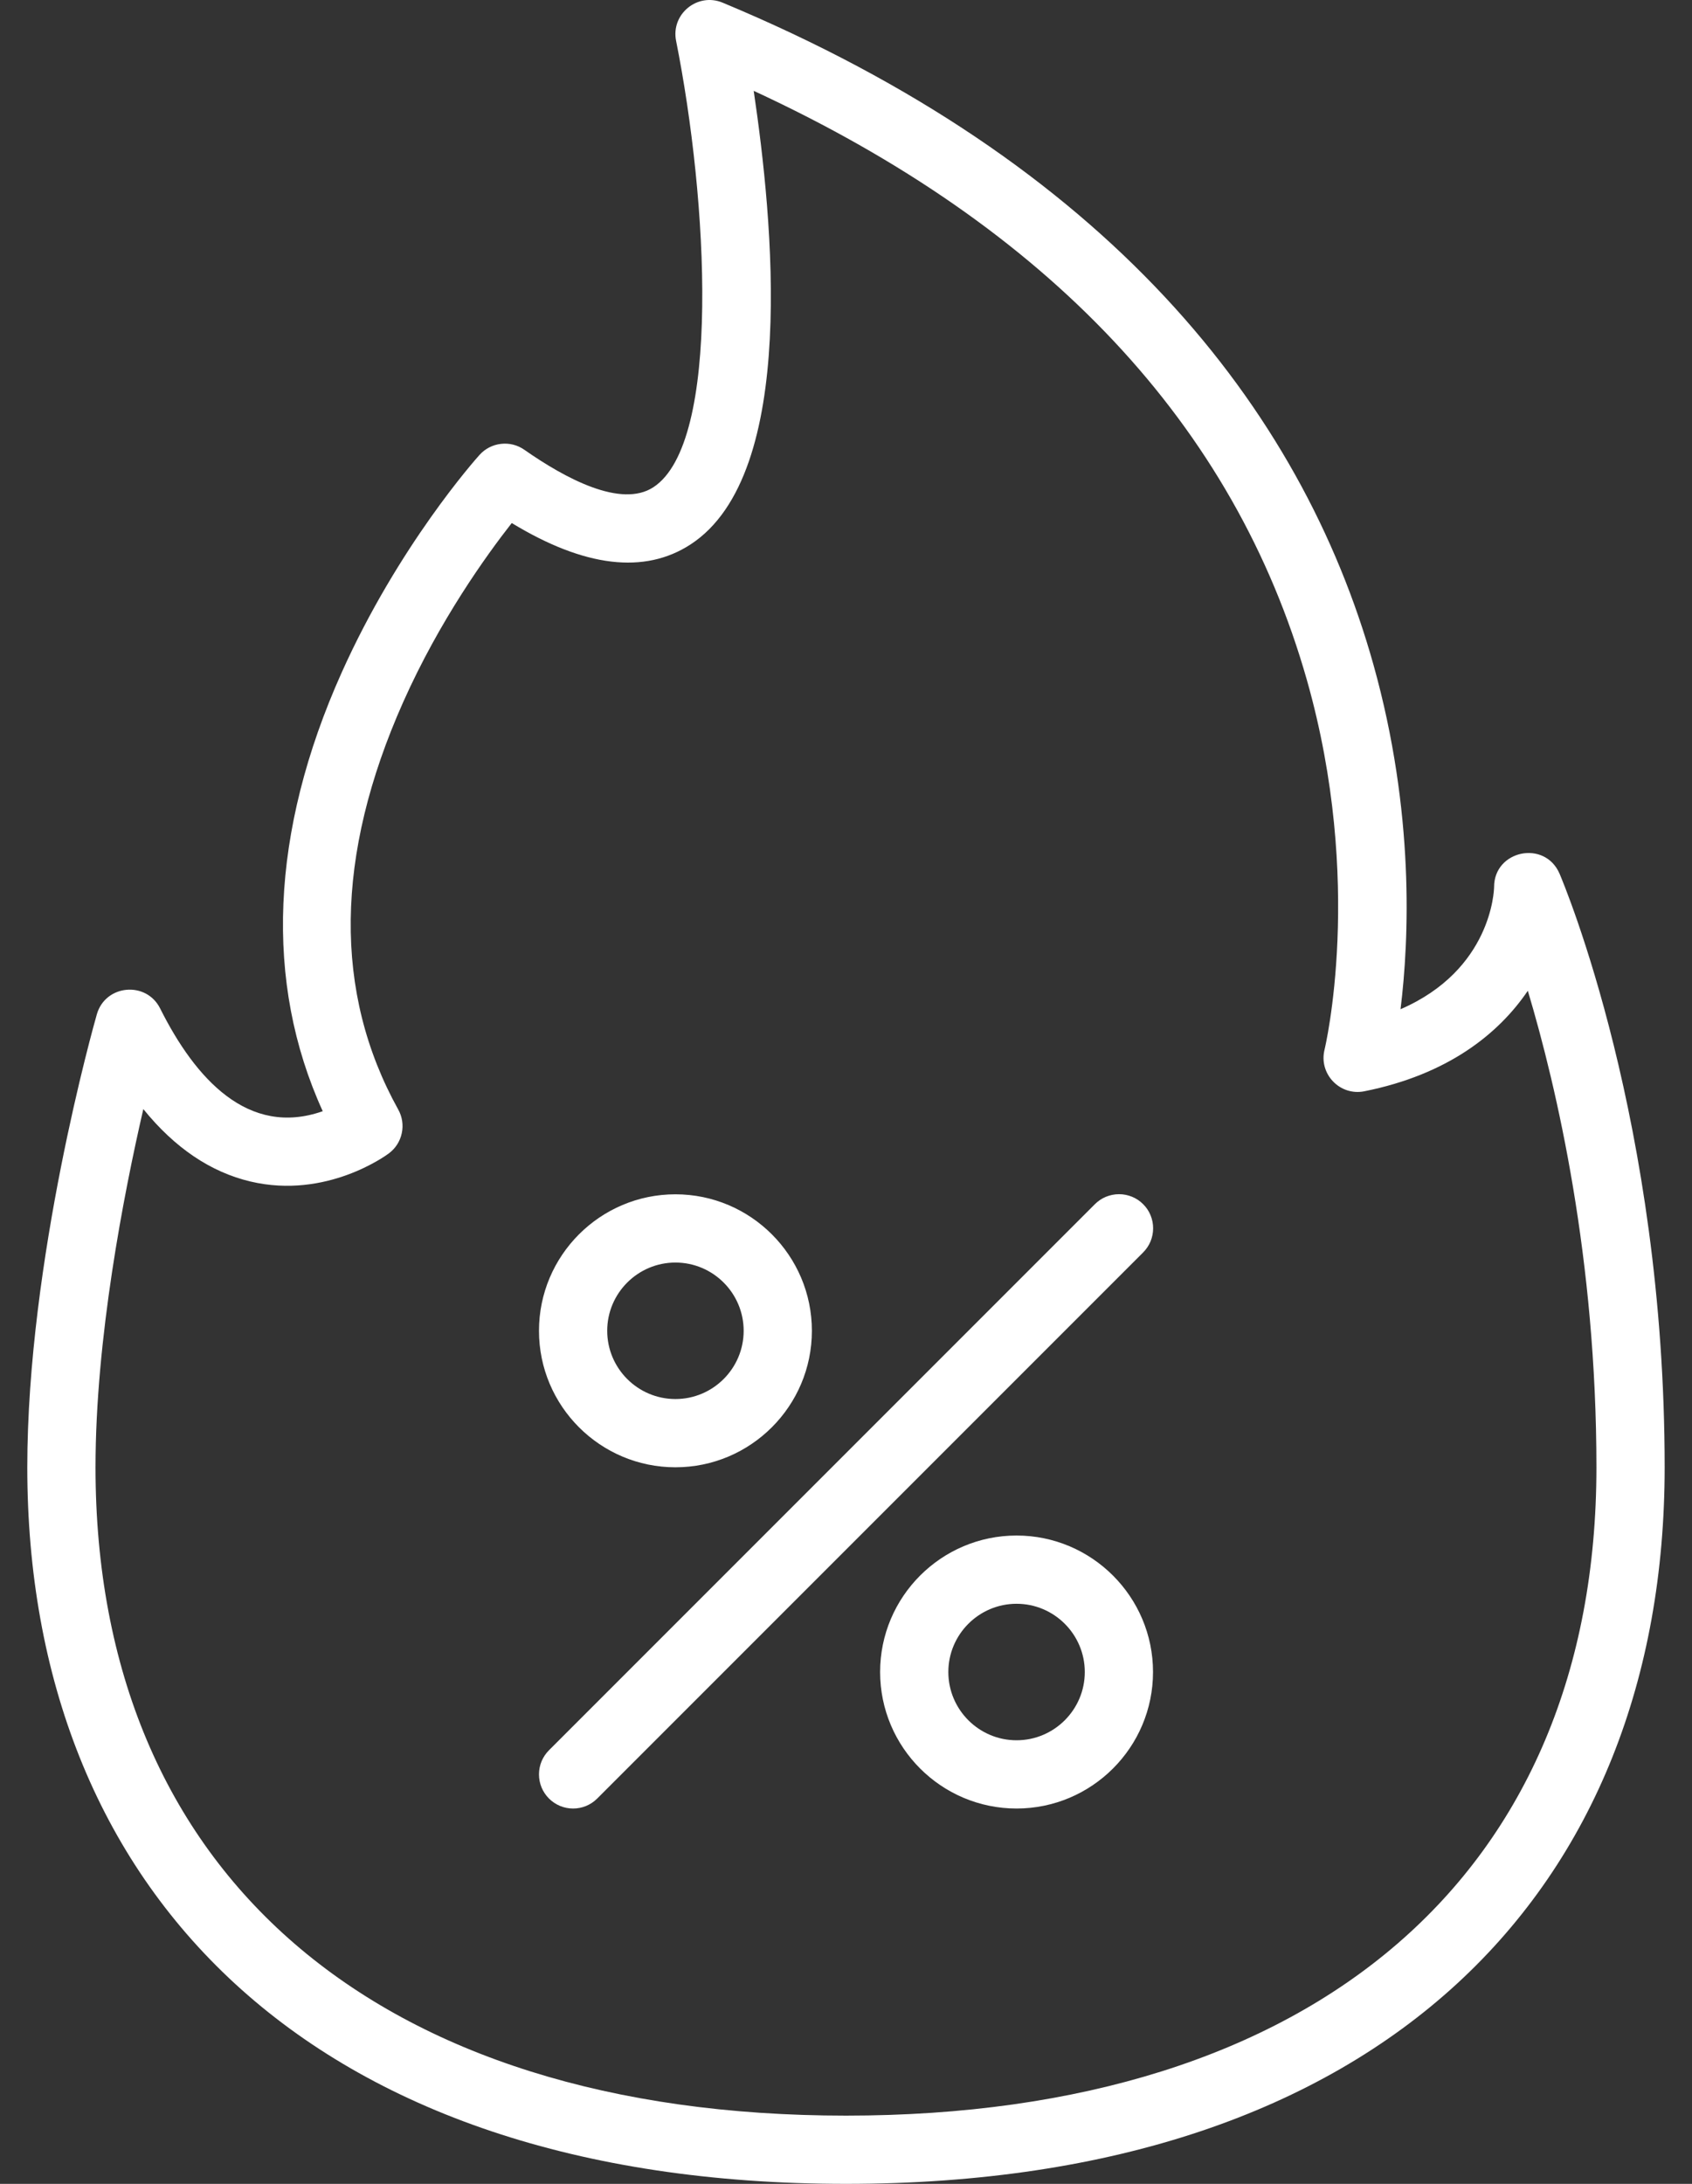
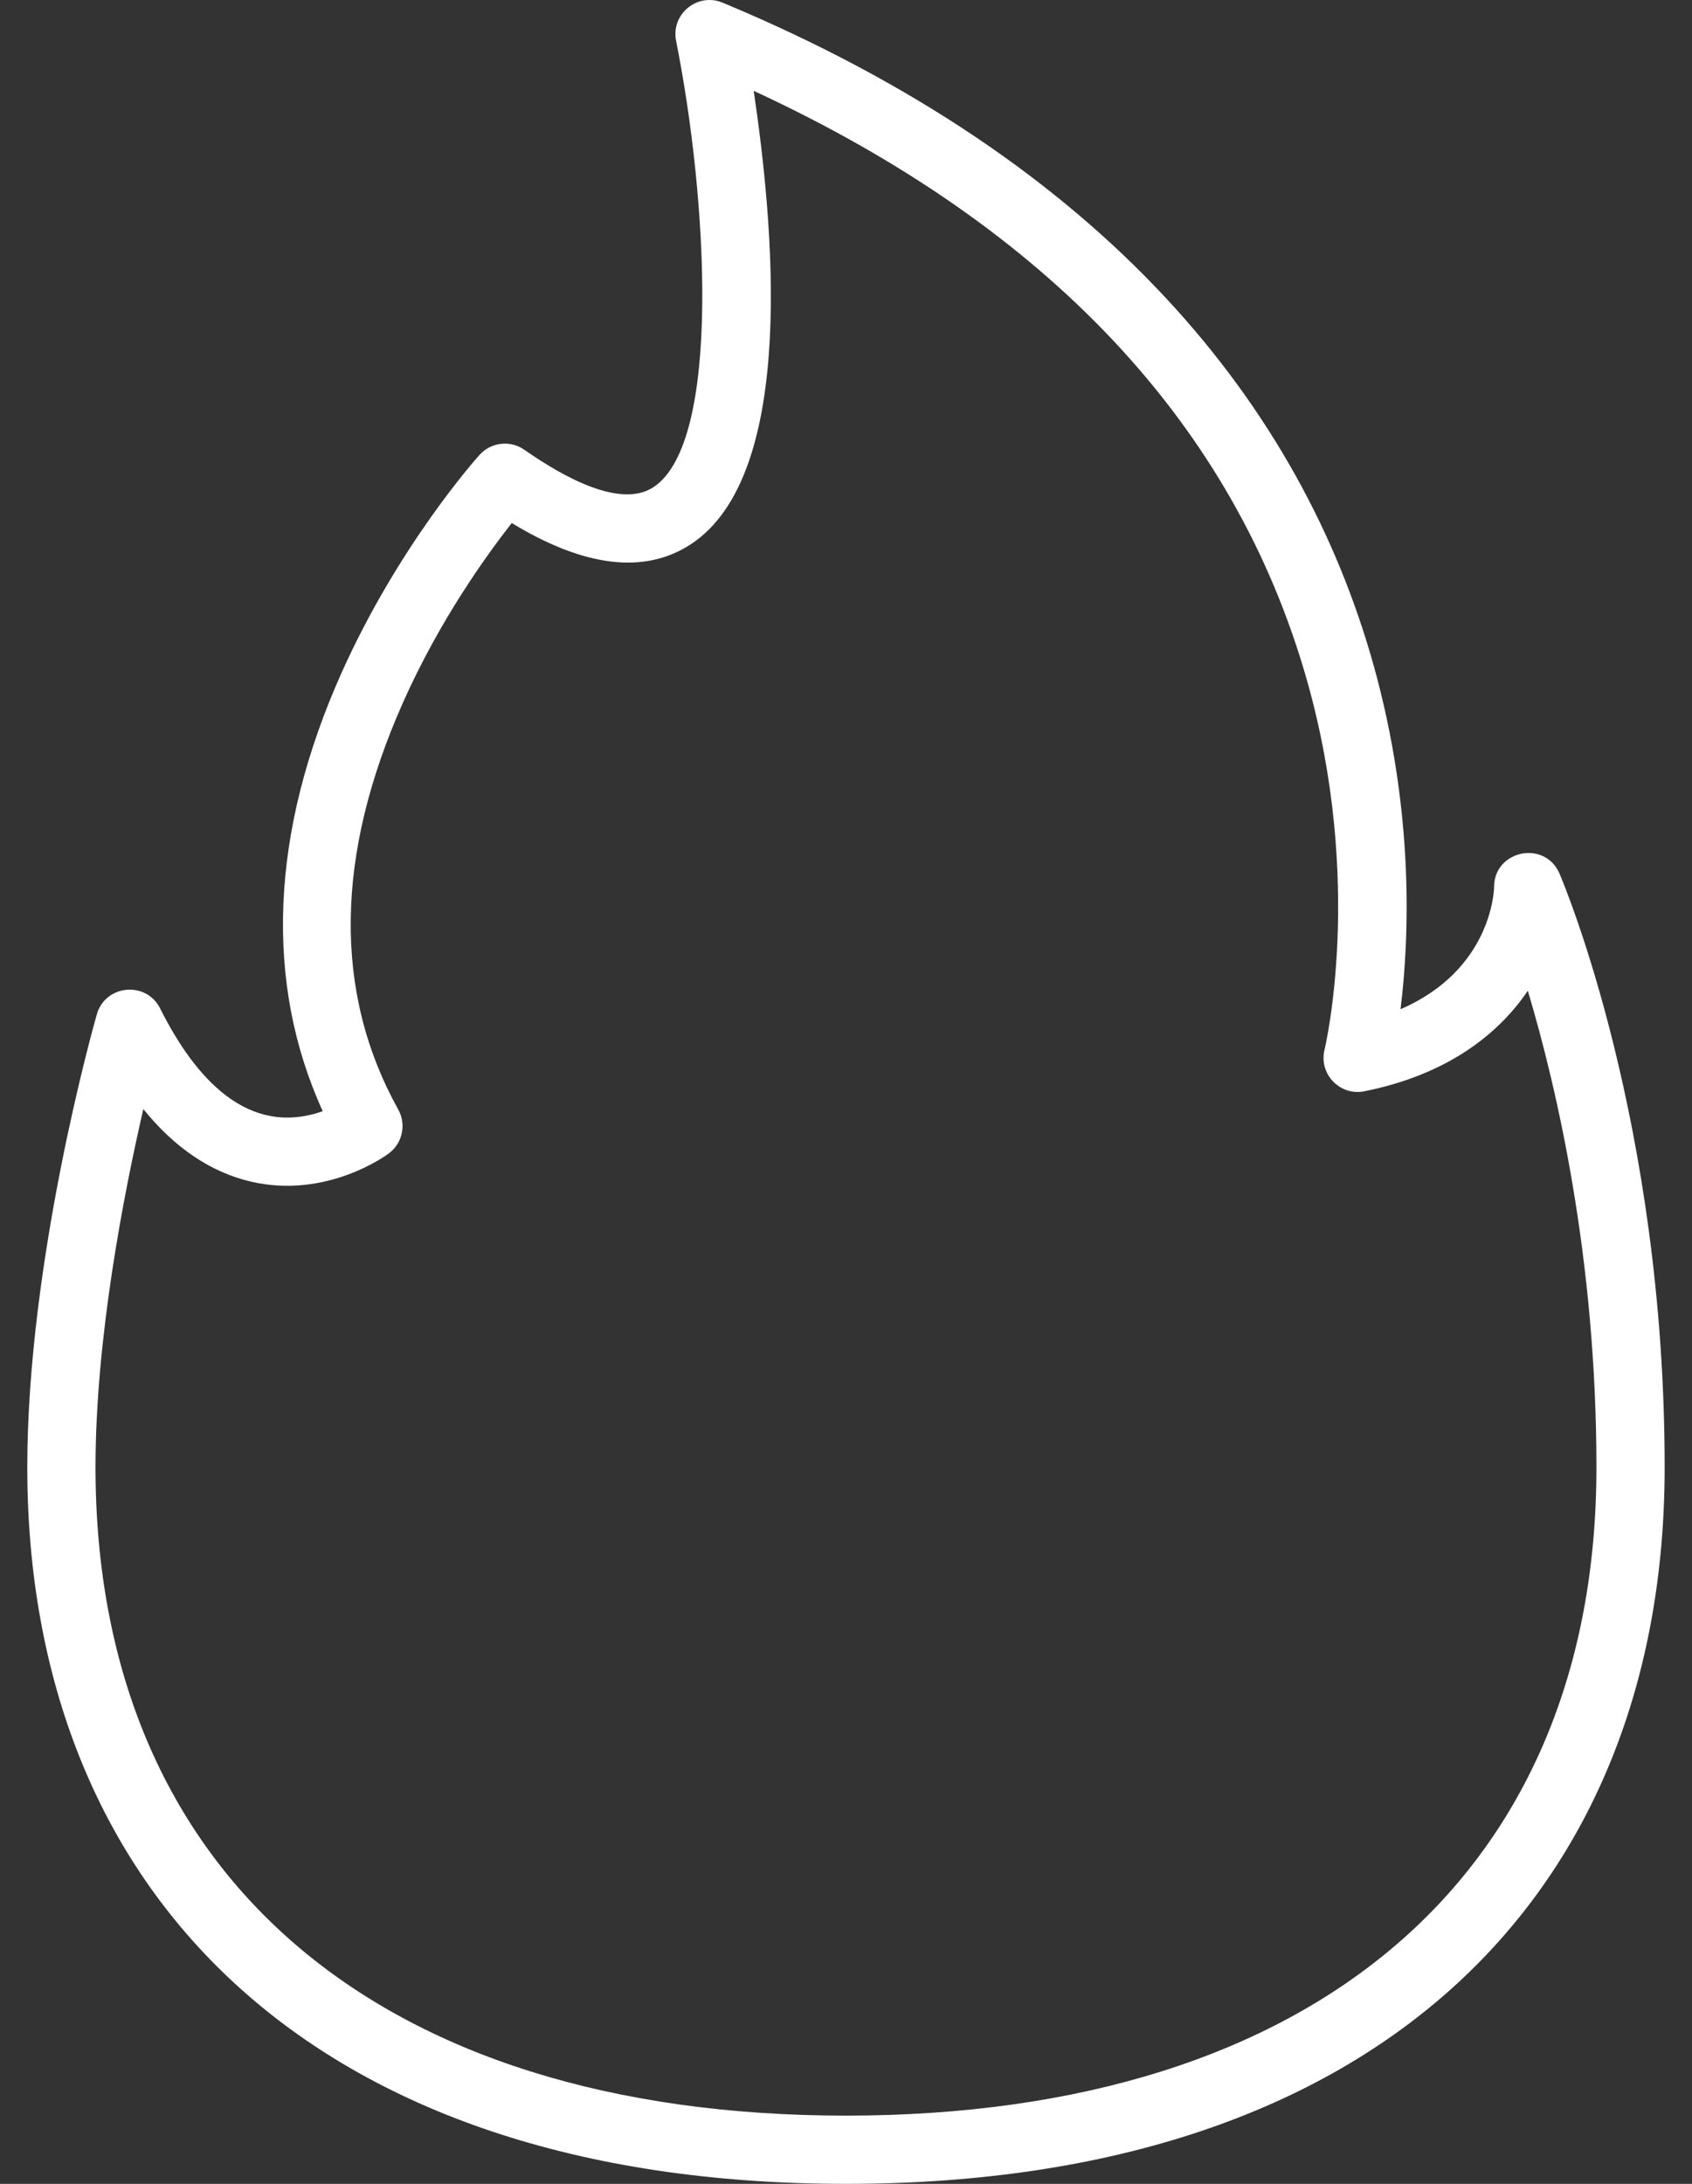
<svg xmlns="http://www.w3.org/2000/svg" width="31" height="40" viewBox="0 0 31 40" fill="none">
  <rect x="0" y="0" width="31" height="40" fill="#333333" stroke="none" />
  <path d="M28.574 16.004C28.305 15.377 27.374 15.573 27.374 16.245C27.373 16.316 27.325 17.764 25.66 18.485C25.818 17.206 25.92 14.877 25.164 12.176C23.839 7.446 20.266 2.976 13.24 0.049C12.779 -0.143 12.289 0.258 12.387 0.748C12.967 3.651 13.222 8.107 11.971 8.924C11.38 9.311 10.36 8.765 9.608 8.239C9.483 8.151 9.331 8.112 9.179 8.13C9.027 8.147 8.887 8.219 8.785 8.333C8.725 8.399 7.301 9.995 6.258 12.323C4.953 15.234 4.837 17.995 5.913 20.353C4.548 20.833 3.578 19.759 2.934 18.471C2.68 17.963 1.93 18.032 1.774 18.579C1.722 18.761 0.5 23.081 0.5 26.875C0.5 34.602 5.652 40 15.5 40C25.35 40 30.499 34.601 30.499 26.875C30.499 20.57 28.652 16.188 28.574 16.004ZM15.5 38.75C6.89 38.75 1.75 34.311 1.75 26.875C1.75 24.523 2.264 21.884 2.626 20.314C3.2 21.023 3.857 21.468 4.59 21.641C5.98 21.969 7.079 21.16 7.125 21.125C7.246 21.035 7.33 20.904 7.361 20.756C7.393 20.608 7.37 20.454 7.296 20.322C6.106 18.179 6.136 15.669 7.385 12.864C8.052 11.366 8.91 10.174 9.376 9.58C10.709 10.39 11.81 10.522 12.655 9.97C14.634 8.677 14.155 4 13.809 1.664C19.21 4.162 22.617 7.788 23.944 12.455C24.999 16.167 24.275 19.195 24.268 19.224C24.157 19.668 24.547 20.078 24.997 19.988C26.528 19.682 27.457 18.935 27.992 18.147C28.528 19.939 29.249 23.061 29.249 26.875C29.249 34.311 24.109 38.75 15.5 38.75Z" fill="white" />
-   <path d="M12.375 26.875C13.753 26.875 14.875 25.754 14.875 24.375C14.875 22.997 13.753 21.875 12.375 21.875C10.996 21.875 9.875 22.997 9.875 24.375C9.875 25.754 10.996 26.875 12.375 26.875ZM12.375 23.125C13.064 23.125 13.625 23.686 13.625 24.375C13.625 25.064 13.064 25.625 12.375 25.625C11.686 25.625 11.125 25.064 11.125 24.375C11.125 23.686 11.686 23.125 12.375 23.125ZM18.625 28.125C17.246 28.125 16.125 29.247 16.125 30.625C16.125 32.004 17.246 33.125 18.625 33.125C20.003 33.125 21.125 32.004 21.125 30.625C21.125 29.247 20.003 28.125 18.625 28.125ZM18.625 31.875C17.936 31.875 17.375 31.314 17.375 30.625C17.375 29.936 17.936 29.375 18.625 29.375C19.314 29.375 19.875 29.936 19.875 30.625C19.875 31.314 19.314 31.875 18.625 31.875ZM20.058 22.058L10.058 32.058C10 32.116 9.954 32.185 9.922 32.261C9.891 32.337 9.875 32.418 9.875 32.5C9.875 32.582 9.891 32.663 9.922 32.739C9.954 32.815 10 32.884 10.058 32.942C10.116 33 10.185 33.046 10.261 33.078C10.337 33.109 10.418 33.125 10.5 33.125C10.582 33.125 10.663 33.109 10.739 33.078C10.815 33.046 10.884 33 10.942 32.942L20.942 22.942C21 22.884 21.047 22.815 21.079 22.739C21.11 22.663 21.127 22.582 21.127 22.5C21.128 22.417 21.111 22.335 21.08 22.259C21.049 22.183 21.003 22.114 20.944 22.056C20.886 21.997 20.817 21.951 20.741 21.92C20.664 21.889 20.583 21.872 20.5 21.873C20.418 21.873 20.337 21.89 20.261 21.921C20.184 21.953 20.116 22 20.058 22.058Z" fill="white" />
</svg>